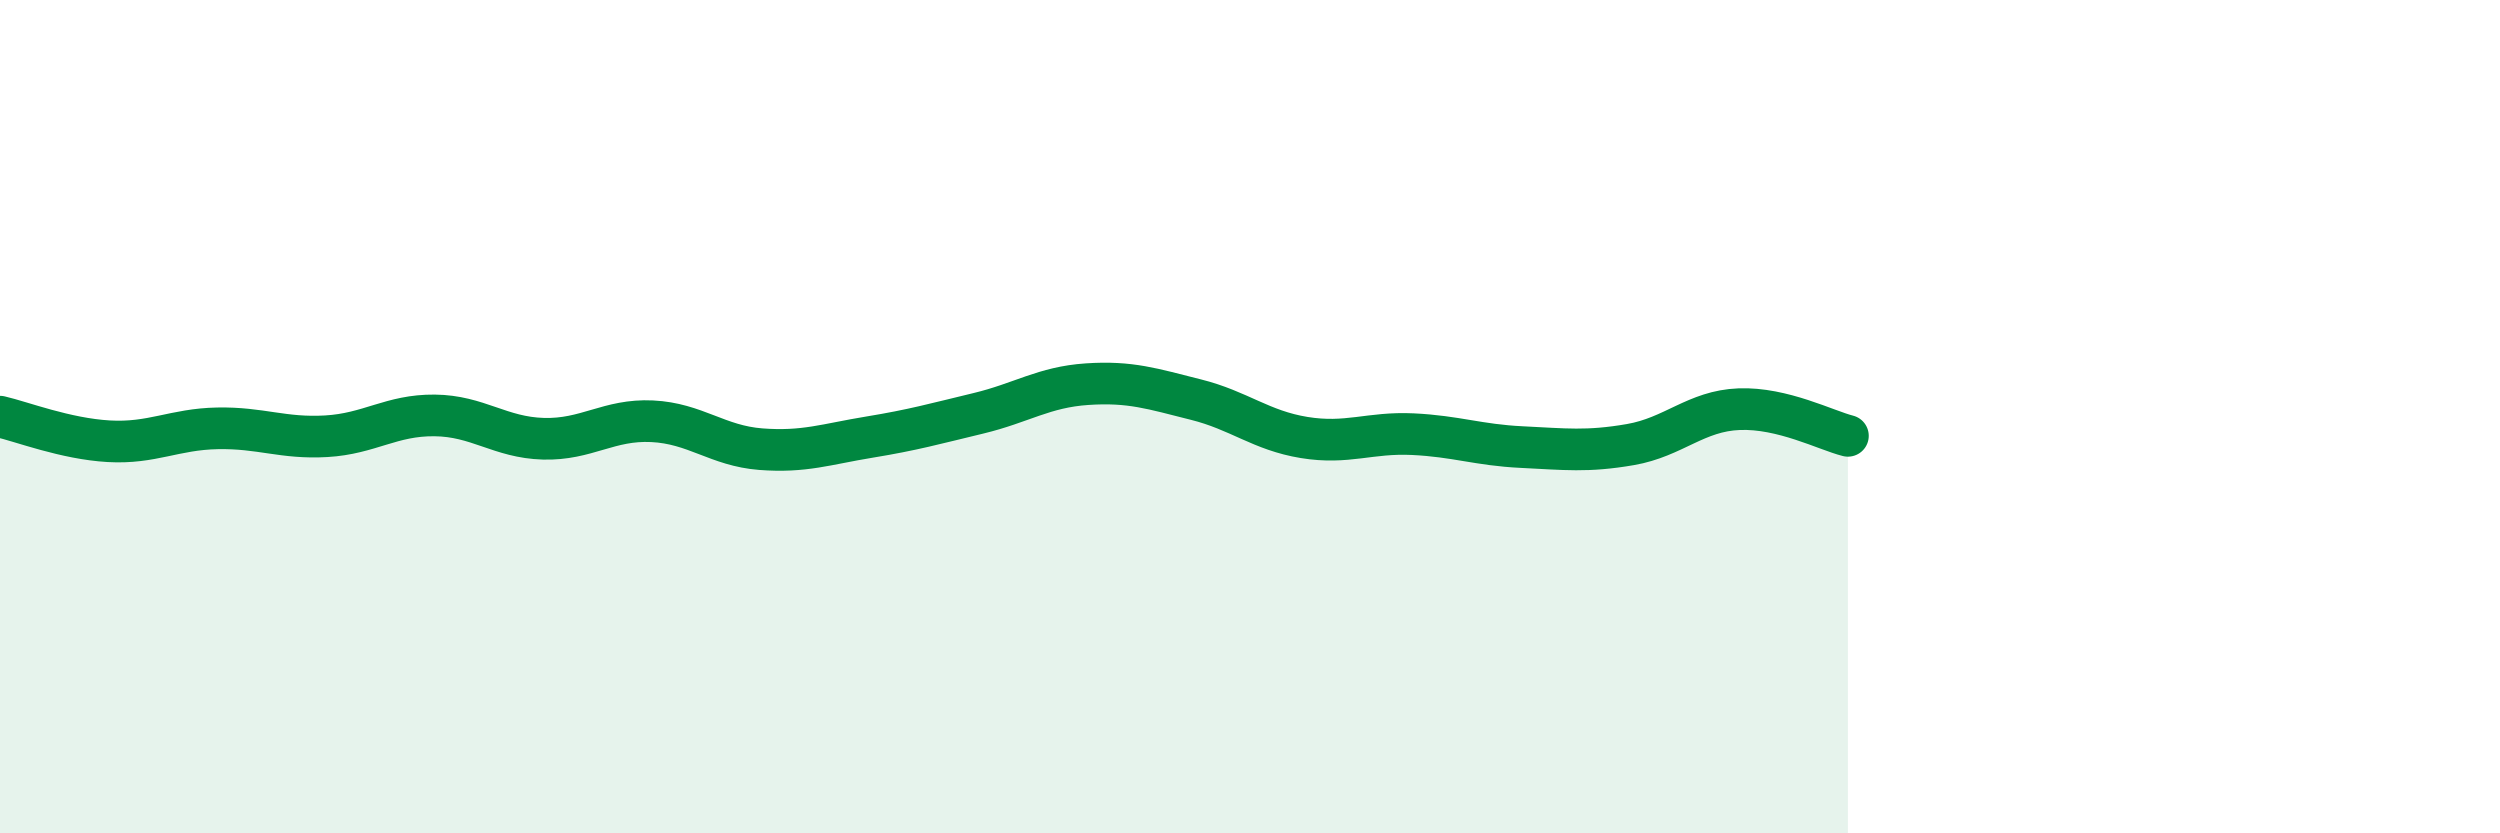
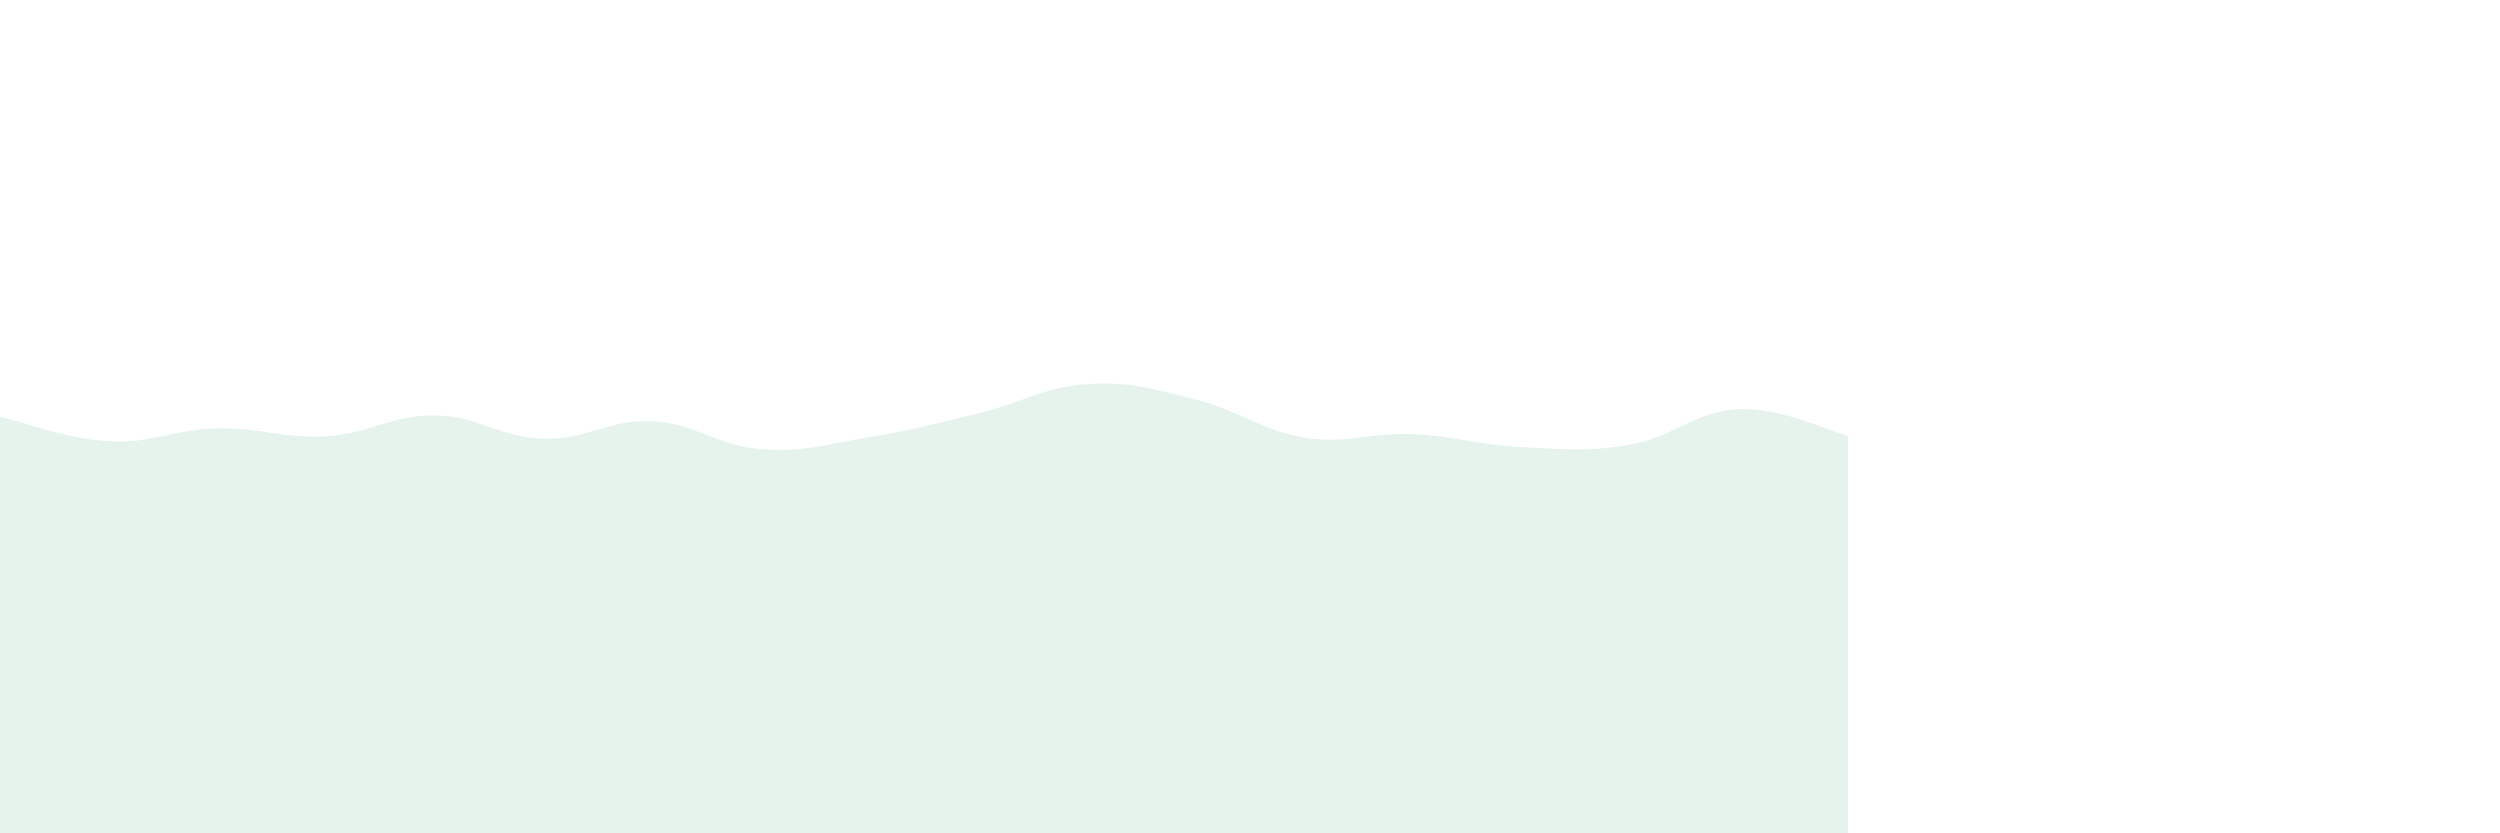
<svg xmlns="http://www.w3.org/2000/svg" width="60" height="20" viewBox="0 0 60 20">
  <path d="M 0,10 C 0.52,10.12 1.57,10.53 2.61,10.59 C 3.65,10.65 4.18,10.3 5.22,10.28 C 6.26,10.26 6.79,10.53 7.83,10.47 C 8.87,10.41 9.39,9.96 10.43,9.97 C 11.47,9.98 12,10.5 13.04,10.53 C 14.08,10.56 14.61,10.06 15.65,10.11 C 16.69,10.16 17.22,10.7 18.26,10.78 C 19.3,10.86 19.83,10.66 20.87,10.49 C 21.91,10.32 22.44,10.17 23.48,9.92 C 24.52,9.67 25.05,9.29 26.09,9.22 C 27.13,9.15 27.66,9.33 28.7,9.59 C 29.74,9.85 30.26,10.33 31.3,10.5 C 32.34,10.67 32.87,10.37 33.91,10.42 C 34.95,10.47 35.48,10.68 36.52,10.73 C 37.56,10.78 38.09,10.85 39.13,10.67 C 40.17,10.49 40.7,9.86 41.74,9.82 C 42.78,9.78 43.83,10.33 44.35,10.46L44.35 20L0 20Z" fill="#008740" opacity="0.1" stroke-linecap="round" stroke-linejoin="round" />
-   <path d="M 0,10 C 0.52,10.12 1.57,10.53 2.61,10.59 C 3.65,10.65 4.18,10.3 5.22,10.28 C 6.26,10.26 6.79,10.53 7.83,10.47 C 8.87,10.41 9.39,9.96 10.43,9.97 C 11.47,9.98 12,10.5 13.04,10.53 C 14.08,10.56 14.61,10.06 15.65,10.11 C 16.69,10.16 17.22,10.7 18.26,10.78 C 19.3,10.86 19.83,10.66 20.87,10.49 C 21.91,10.32 22.44,10.17 23.48,9.92 C 24.52,9.67 25.05,9.29 26.09,9.22 C 27.13,9.15 27.66,9.33 28.7,9.59 C 29.74,9.85 30.26,10.33 31.3,10.5 C 32.34,10.67 32.87,10.37 33.91,10.42 C 34.95,10.47 35.48,10.68 36.52,10.73 C 37.56,10.78 38.09,10.85 39.13,10.67 C 40.17,10.49 40.7,9.86 41.74,9.82 C 42.78,9.78 43.83,10.33 44.35,10.46" stroke="#008740" stroke-width="1" fill="none" stroke-linecap="round" stroke-linejoin="round" />
</svg>